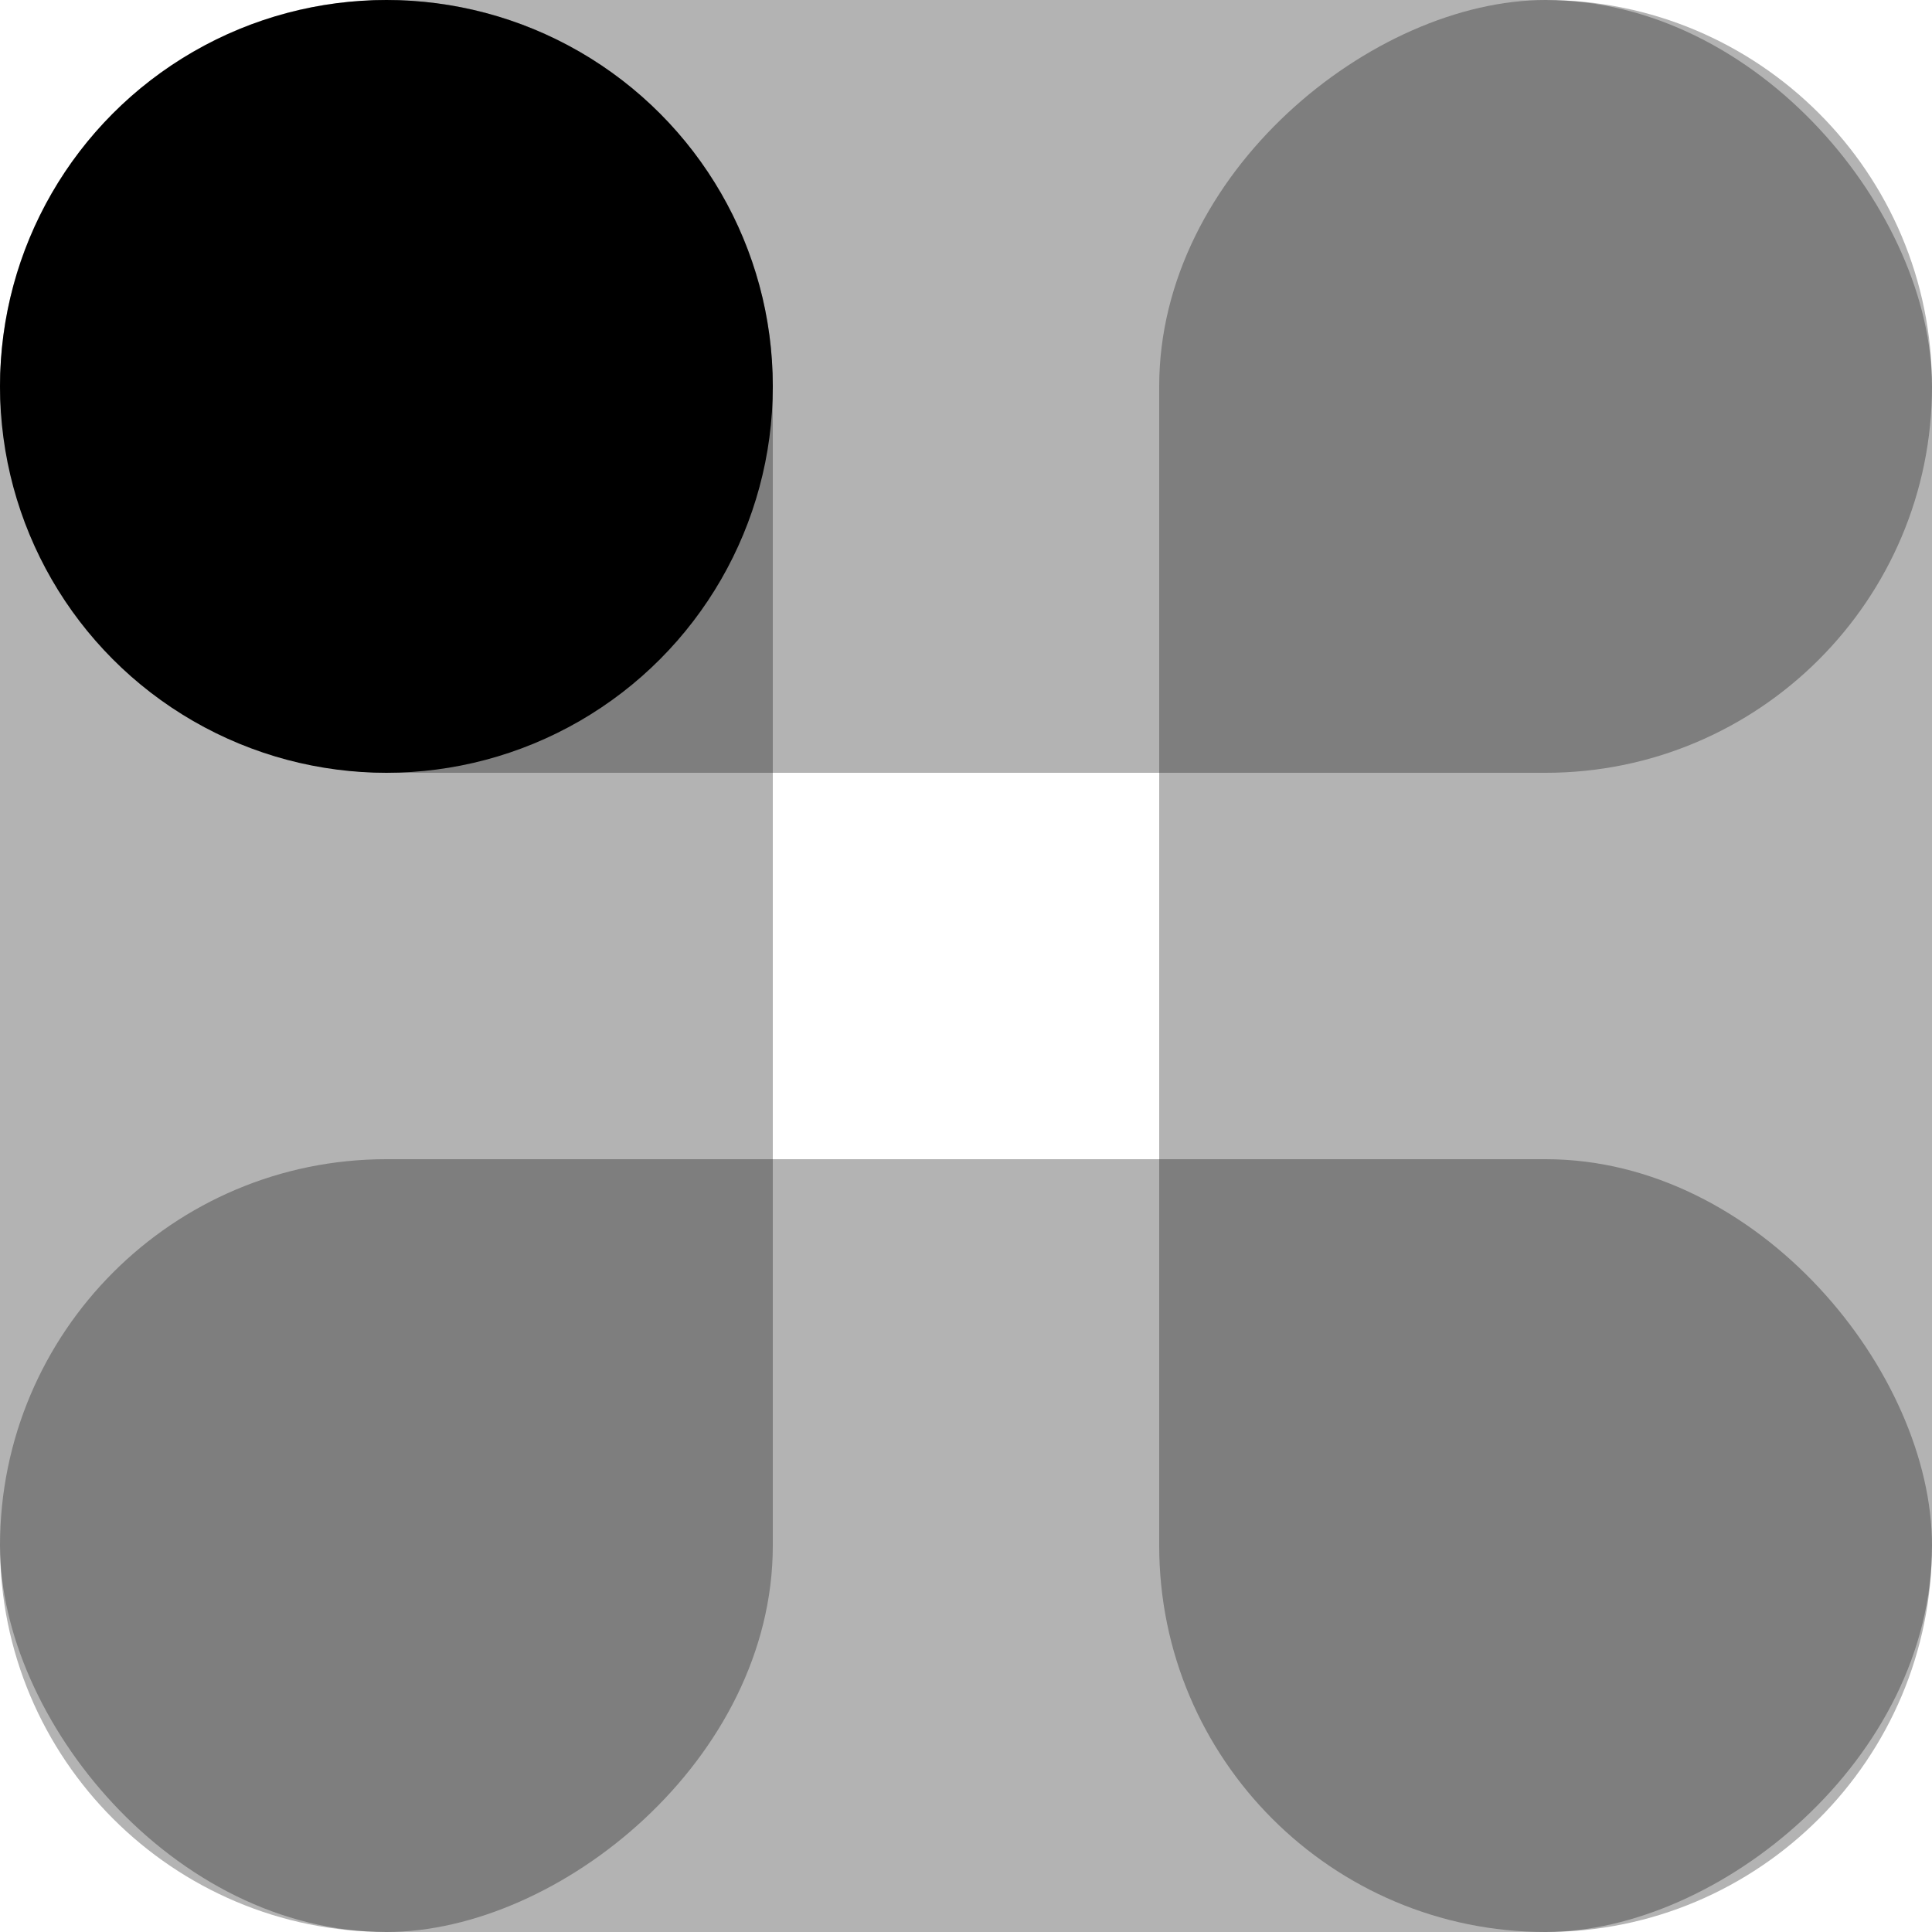
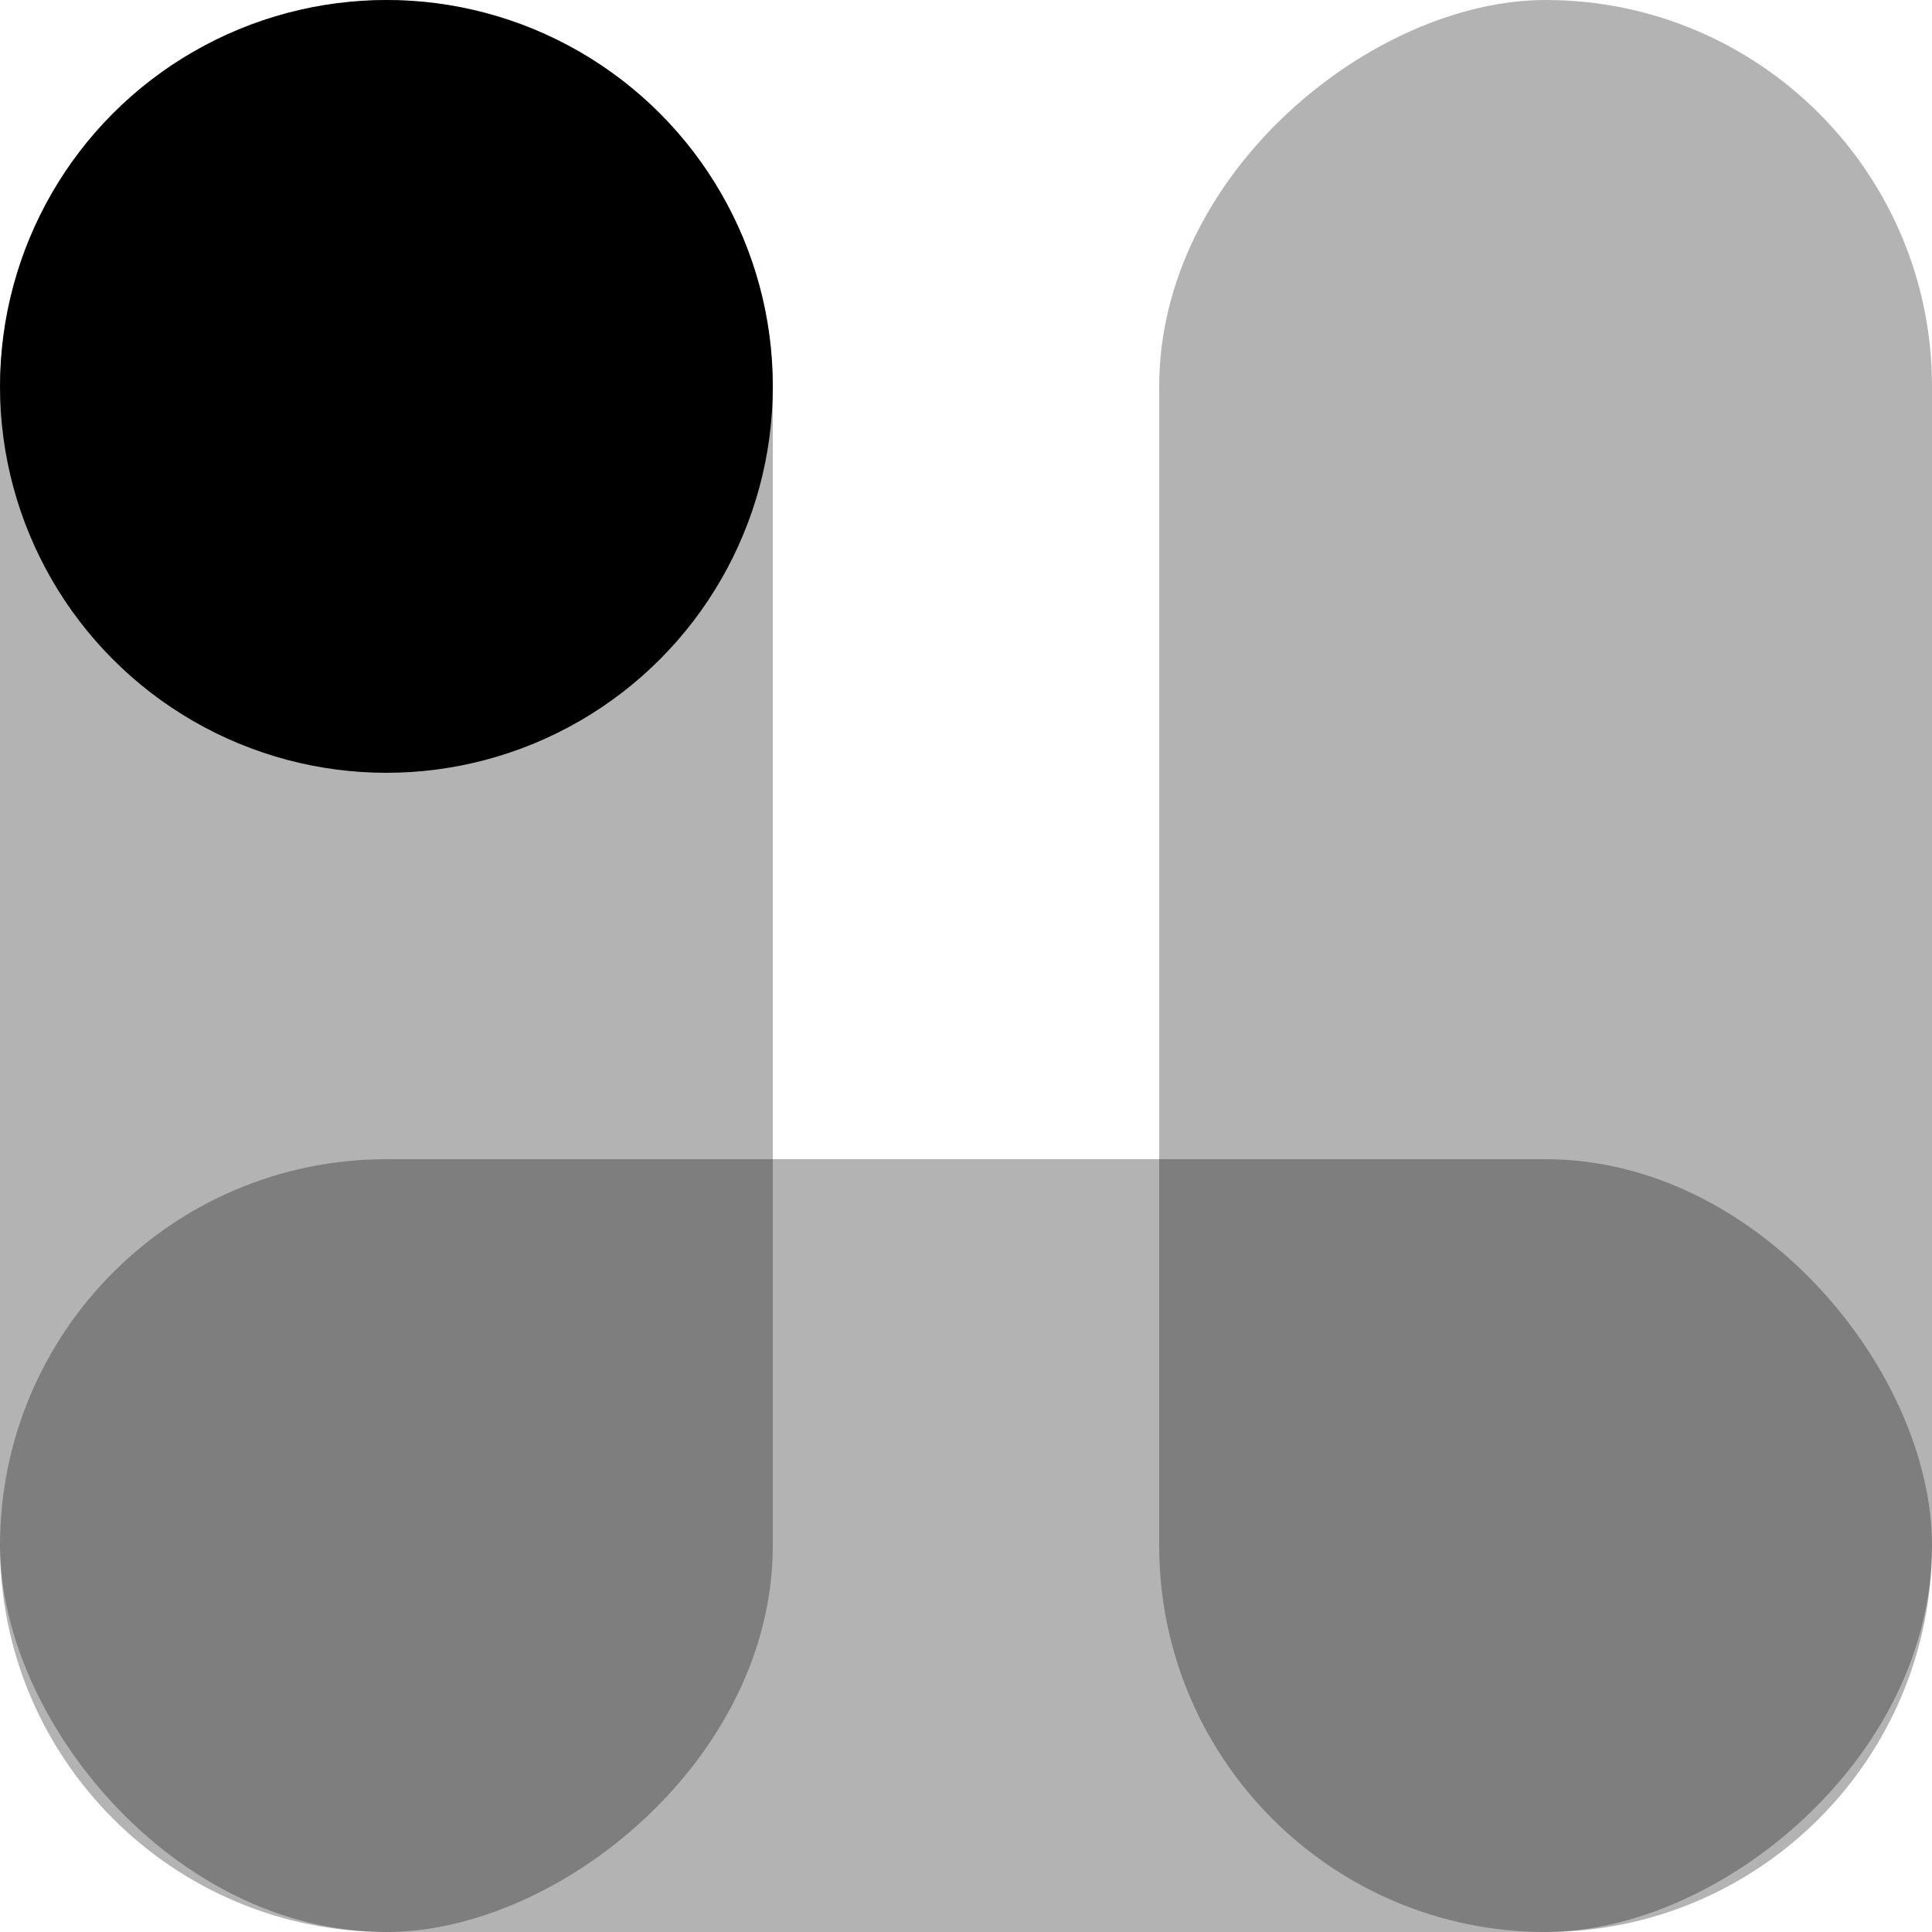
<svg xmlns="http://www.w3.org/2000/svg" id="eS4xufoJ5ky1" viewBox="0 0 50 50" shape-rendering="geometricPrecision" text-rendering="geometricPrecision">
-   <rect width="50" height="20" rx="10" ry="10" opacity="0.3" stroke-width="0" />
  <rect width="50" height="20" rx="10" ry="10" transform="matrix(0 1-1 0 50 0)" opacity="0.3" stroke-width="0" />
  <rect width="50" height="20" rx="10" ry="10" transform="matrix(-1 0 0-1 50 50)" opacity="0.3" stroke-width="0" />
  <rect width="50" height="20" rx="10" ry="10" transform="matrix(0 1-1 0 20 0)" opacity="0.3" stroke-width="0" />
  <ellipse id="eS4xufoJ5ky6" rx="10" ry="10" transform="translate(10 10)" stroke-width="0" />
</svg>